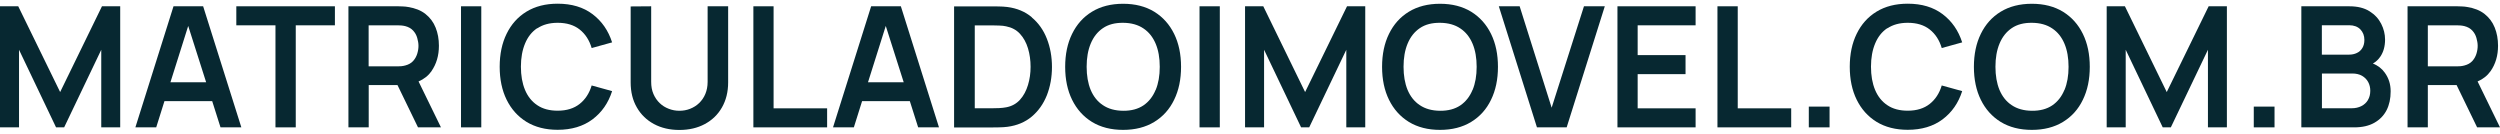
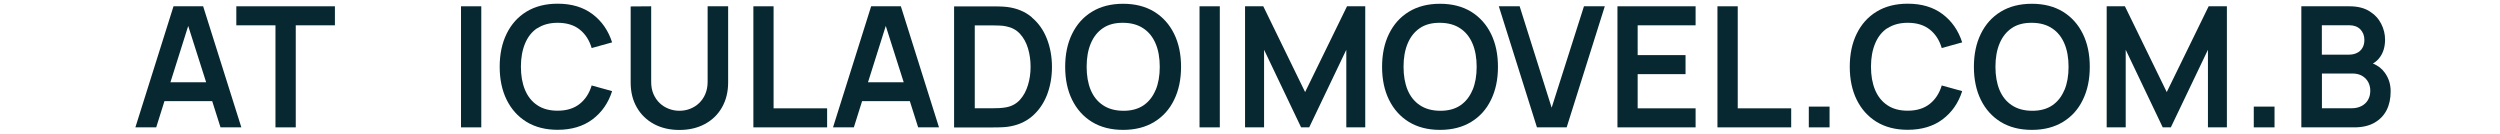
<svg xmlns="http://www.w3.org/2000/svg" id="Layer_1" viewBox="0 0 318 17">
  <defs>
    <style>.cls-1{fill:#072831;}</style>
  </defs>
-   <polygon class="cls-1" points="7.65 11.71 2.32 .8 0 .8 0 16.2 2.42 16.2 2.42 6.33 7.13 16.2 8.16 16.2 12.88 6.33 12.88 16.2 15.29 16.2 15.29 .8 12.97 .8 7.65 11.71" />
-   <path class="cls-1" d="M22.07.8l-4.85,15.4h2.65l1.05-3.34h6.07l1.06,3.34h2.65L25.84.8h-3.77ZM21.68,10.46l2.26-7.16,2.28,7.16h-4.54Z" />
+   <path class="cls-1" d="M22.07.8l-4.85,15.4h2.65l1.05-3.34h6.07l1.06,3.34h2.65L25.84.8h-3.77M21.68,10.46l2.26-7.16,2.28,7.16h-4.54Z" />
  <polygon class="cls-1" points="30.06 3.22 35.04 3.22 35.04 16.2 37.62 16.2 37.62 3.22 42.6 3.22 42.6 .8 30.06 .8 30.06 3.22" />
-   <path class="cls-1" d="M54.88,9.05c.63-.9.95-1.98.95-3.23,0-.85-.14-1.62-.42-2.31-.28-.7-.71-1.27-1.29-1.73-.58-.46-1.32-.75-2.21-.89-.2-.04-.42-.06-.65-.07s-.43-.02-.58-.02h-6.36v15.4h2.58v-5.38h3.66l2.61,5.38h2.92l-2.85-5.84c.69-.3,1.24-.73,1.65-1.31ZM46.89,3.22h3.68c.14,0,.3,0,.48.02s.34.04.49.08c.43.11.76.3,1.01.57.25.27.42.58.52.93s.16.68.16,1.01-.05.66-.16,1.01-.28.65-.52.92c-.25.27-.58.46-1.01.57-.15.04-.31.07-.49.09-.18.01-.34.02-.48.02h-3.68V3.22Z" />
  <rect class="cls-1" x="58.64" y=".8" width="2.58" height="15.4" />
  <path class="cls-1" d="M68.35,3.6c.69-.46,1.55-.7,2.58-.7,1.15,0,2.08.28,2.8.85.72.57,1.23,1.35,1.53,2.36l2.6-.72c-.48-1.5-1.31-2.7-2.49-3.59-1.18-.89-2.66-1.33-4.44-1.33-1.54,0-2.86.34-3.96,1.01-1.1.67-1.94,1.61-2.53,2.82-.59,1.2-.88,2.6-.88,4.19s.29,2.99.88,4.19c.59,1.2,1.43,2.14,2.53,2.82,1.1.67,2.42,1.01,3.96,1.01,1.77,0,3.25-.44,4.44-1.33,1.18-.89,2.01-2.08,2.49-3.59l-2.6-.72c-.3,1-.81,1.78-1.53,2.35-.72.57-1.65.86-2.8.86-1.03,0-1.9-.23-2.59-.7-.69-.46-1.21-1.11-1.56-1.95-.35-.84-.52-1.82-.52-2.95,0-1.13.18-2.11.53-2.95.35-.84.86-1.49,1.55-1.95Z" />
  <path class="cls-1" d="M90.01,10.41c0,.57-.1,1.08-.29,1.54-.19.46-.46.84-.79,1.16s-.72.56-1.15.73-.89.25-1.36.25-.91-.08-1.35-.25-.82-.4-1.15-.72c-.34-.32-.6-.7-.8-1.16-.2-.46-.29-.97-.29-1.55V.8l-2.61.02v9.66c0,1.22.26,2.28.79,3.19.52.91,1.25,1.61,2.18,2.11s2.01.75,3.23.75,2.3-.25,3.23-.75,1.66-1.2,2.18-2.11c.52-.91.79-1.97.79-3.19V.8h-2.61v9.61Z" />
  <polygon class="cls-1" points="98.4 .8 95.83 .8 95.83 16.2 105.21 16.2 105.21 13.78 98.4 13.78 98.4 .8" />
  <path class="cls-1" d="M110.81.8l-4.85,15.4h2.65l1.05-3.34h6.07l1.06,3.34h2.65l-4.85-15.4h-3.77ZM110.41,10.46l2.26-7.16,2.28,7.16h-4.54Z" />
  <path class="cls-1" d="M131.24,2.19c-.84-.71-1.88-1.14-3.1-1.3-.36-.04-.73-.07-1.11-.07-.38,0-.64-.01-.76-.01h-4.91v15.4h4.91c.13,0,.39,0,.77-.01.38,0,.75-.03,1.1-.07,1.22-.16,2.25-.59,3.1-1.3.84-.71,1.48-1.61,1.92-2.71.43-1.1.65-2.3.65-3.6s-.22-2.51-.65-3.6c-.43-1.1-1.07-2-1.92-2.71ZM130.76,10.81c-.22.73-.55,1.36-1.01,1.87s-1.05.84-1.77.97c-.26.05-.55.08-.88.1-.33.01-.6.02-.82.02h-2.29V3.23h2.29c.21,0,.49,0,.82.02.33.01.63.04.88.1.71.14,1.3.45,1.76.95.46.5.8,1.12,1.02,1.85.22.73.33,1.52.33,2.35s-.11,1.58-.33,2.31Z" />
  <path class="cls-1" d="M146.82,1.49c-1.1-.67-2.42-1.01-3.96-1.01s-2.86.34-3.96,1.01c-1.1.67-1.94,1.61-2.53,2.82-.59,1.2-.88,2.6-.88,4.19s.29,2.99.88,4.19c.59,1.2,1.43,2.14,2.53,2.82,1.1.67,2.42,1.01,3.96,1.01s2.86-.34,3.96-1.01c1.1-.67,1.95-1.61,2.53-2.82.59-1.2.88-2.6.88-4.19s-.29-2.99-.88-4.19c-.59-1.2-1.43-2.14-2.53-2.82ZM146.99,11.45c-.35.84-.86,1.49-1.55,1.96-.69.46-1.55.69-2.58.68-1.03-.01-1.89-.25-2.58-.72-.69-.46-1.2-1.11-1.55-1.94-.34-.83-.51-1.81-.51-2.94s.17-2.11.52-2.95c.35-.84.86-1.49,1.55-1.96s1.54-.69,2.58-.68c1.03.01,1.89.25,2.58.72.69.46,1.2,1.11,1.55,1.94.35.83.52,1.81.52,2.94s-.17,2.11-.52,2.95Z" />
  <rect class="cls-1" x="152.58" y=".8" width="2.58" height="15.4" />
  <polygon class="cls-1" points="166.01 11.71 160.69 .8 158.37 .8 158.37 16.2 160.79 16.2 160.79 6.33 165.5 16.2 166.53 16.2 171.25 6.33 171.25 16.2 173.66 16.2 173.66 .8 171.34 .8 166.01 11.71" />
  <path class="cls-1" d="M187.13,1.49c-1.1-.67-2.42-1.01-3.96-1.01s-2.86.34-3.96,1.01c-1.1.67-1.94,1.61-2.53,2.82-.59,1.2-.88,2.6-.88,4.19s.29,2.99.88,4.19c.59,1.2,1.43,2.14,2.53,2.82,1.1.67,2.42,1.01,3.96,1.01s2.86-.34,3.96-1.01c1.1-.67,1.95-1.61,2.53-2.82.59-1.2.88-2.6.88-4.19s-.29-2.99-.88-4.19c-.59-1.2-1.43-2.14-2.53-2.82ZM187.3,11.45c-.35.84-.86,1.49-1.55,1.96-.69.46-1.55.69-2.58.68-1.03-.01-1.89-.25-2.58-.72-.69-.46-1.2-1.11-1.55-1.94-.34-.83-.51-1.81-.51-2.94s.17-2.11.52-2.95c.35-.84.86-1.49,1.55-1.96s1.54-.69,2.58-.68c1.03.01,1.89.25,2.58.72.69.46,1.2,1.11,1.55,1.94.35.83.52,1.81.52,2.94s-.17,2.11-.52,2.95Z" />
  <polygon class="cls-1" points="197.37 13.7 193.3 .8 190.65 .8 195.5 16.2 199.28 16.2 204.13 .8 201.48 .8 197.37 13.7" />
  <polygon class="cls-1" points="205.74 16.2 215.68 16.2 215.68 13.78 208.31 13.78 208.31 9.43 214.4 9.43 214.4 7.01 208.31 7.01 208.31 3.22 215.68 3.22 215.68 .8 205.74 .8 205.74 16.2" />
  <polygon class="cls-1" points="221.04 .8 218.46 .8 218.46 16.2 227.84 16.2 227.84 13.78 221.04 13.78 221.04 .8" />
  <rect class="cls-1" x="230.08" y="13.56" width="2.64" height="2.64" />
  <path class="cls-1" d="M240.08,3.6c.69-.46,1.55-.7,2.58-.7,1.15,0,2.08.28,2.8.85.72.57,1.23,1.35,1.53,2.36l2.6-.72c-.48-1.5-1.31-2.7-2.49-3.59-1.18-.89-2.66-1.33-4.44-1.33-1.54,0-2.86.34-3.96,1.01-1.1.67-1.94,1.61-2.53,2.82-.59,1.2-.88,2.6-.88,4.19s.29,2.99.88,4.19c.59,1.2,1.43,2.14,2.53,2.82,1.1.67,2.42,1.01,3.96,1.01,1.77,0,3.25-.44,4.44-1.33,1.18-.89,2.01-2.08,2.49-3.59l-2.6-.72c-.3,1-.81,1.78-1.53,2.35-.72.57-1.65.86-2.8.86-1.03,0-1.9-.23-2.59-.7-.69-.46-1.21-1.11-1.56-1.95-.35-.84-.52-1.82-.52-2.95,0-1.13.18-2.11.53-2.95.35-.84.86-1.49,1.55-1.95Z" />
  <path class="cls-1" d="M262.41,1.49c-1.1-.67-2.42-1.01-3.96-1.01s-2.86.34-3.96,1.01c-1.1.67-1.94,1.61-2.53,2.82-.59,1.2-.88,2.6-.88,4.19s.29,2.99.88,4.19c.59,1.2,1.43,2.14,2.53,2.82,1.1.67,2.42,1.01,3.96,1.01s2.86-.34,3.96-1.01c1.1-.67,1.95-1.61,2.53-2.82.59-1.2.88-2.6.88-4.19s-.29-2.99-.88-4.19c-.59-1.2-1.43-2.14-2.53-2.82ZM262.59,11.45c-.35.84-.86,1.49-1.55,1.96-.69.46-1.55.69-2.58.68-1.03-.01-1.89-.25-2.58-.72-.69-.46-1.2-1.11-1.55-1.94-.34-.83-.51-1.81-.51-2.94s.17-2.11.52-2.95c.35-.84.86-1.49,1.55-1.96s1.54-.69,2.58-.68c1.03.01,1.89.25,2.58.72.69.46,1.2,1.11,1.55,1.94.35.83.52,1.81.52,2.94s-.17,2.11-.52,2.95Z" />
  <polygon class="cls-1" points="275.61 11.71 270.29 .8 267.97 .8 267.97 16.2 270.39 16.2 270.39 6.33 275.1 16.2 276.13 16.2 280.85 6.33 280.85 16.2 283.26 16.2 283.26 .8 280.94 .8 275.61 11.71" />
  <rect class="cls-1" x="286.68" y="13.56" width="2.64" height="2.64" />
  <path class="cls-1" d="M301.84,8.08c.37-.22.69-.51.94-.88.4-.59.6-1.31.6-2.16,0-.69-.16-1.36-.49-2.01s-.82-1.18-1.49-1.6c-.67-.42-1.52-.63-2.56-.63h-6.11v15.4h6.73c1.01,0,1.86-.19,2.55-.58.69-.39,1.21-.92,1.56-1.6.35-.68.52-1.48.52-2.4s-.25-1.69-.75-2.38c-.37-.52-.88-.91-1.51-1.16ZM295.35,3.21h3.46c.61,0,1.09.18,1.43.53.34.36.51.8.51,1.34,0,.41-.09.75-.26,1.03-.17.28-.4.49-.7.63-.29.14-.62.21-.99.21h-3.46v-3.74ZM301.2,12.73c-.2.33-.48.59-.84.77-.36.18-.76.27-1.21.27h-3.8v-4.42h3.87c.48,0,.89.1,1.23.29.34.2.6.46.78.79.18.33.27.7.27,1.11,0,.46-.1.85-.3,1.18Z" />
-   <path class="cls-1" d="M318,16.2l-2.85-5.84c.69-.3,1.24-.73,1.65-1.31.63-.9.95-1.98.95-3.23,0-.85-.14-1.62-.42-2.31-.28-.7-.71-1.27-1.29-1.73-.58-.46-1.32-.75-2.21-.89-.2-.04-.42-.06-.65-.07s-.43-.02-.58-.02h-6.36v15.4h2.58v-5.38h3.66l2.61,5.38h2.92ZM308.82,3.22h3.68c.14,0,.3,0,.48.02s.34.04.49.08c.43.11.76.3,1.01.57.25.27.42.58.52.93s.16.68.16,1.01-.05.66-.16,1.01-.28.65-.52.92c-.25.27-.58.46-1.01.57-.15.04-.31.07-.49.09-.18.01-.34.02-.48.02h-3.68V3.22Z" />
</svg>